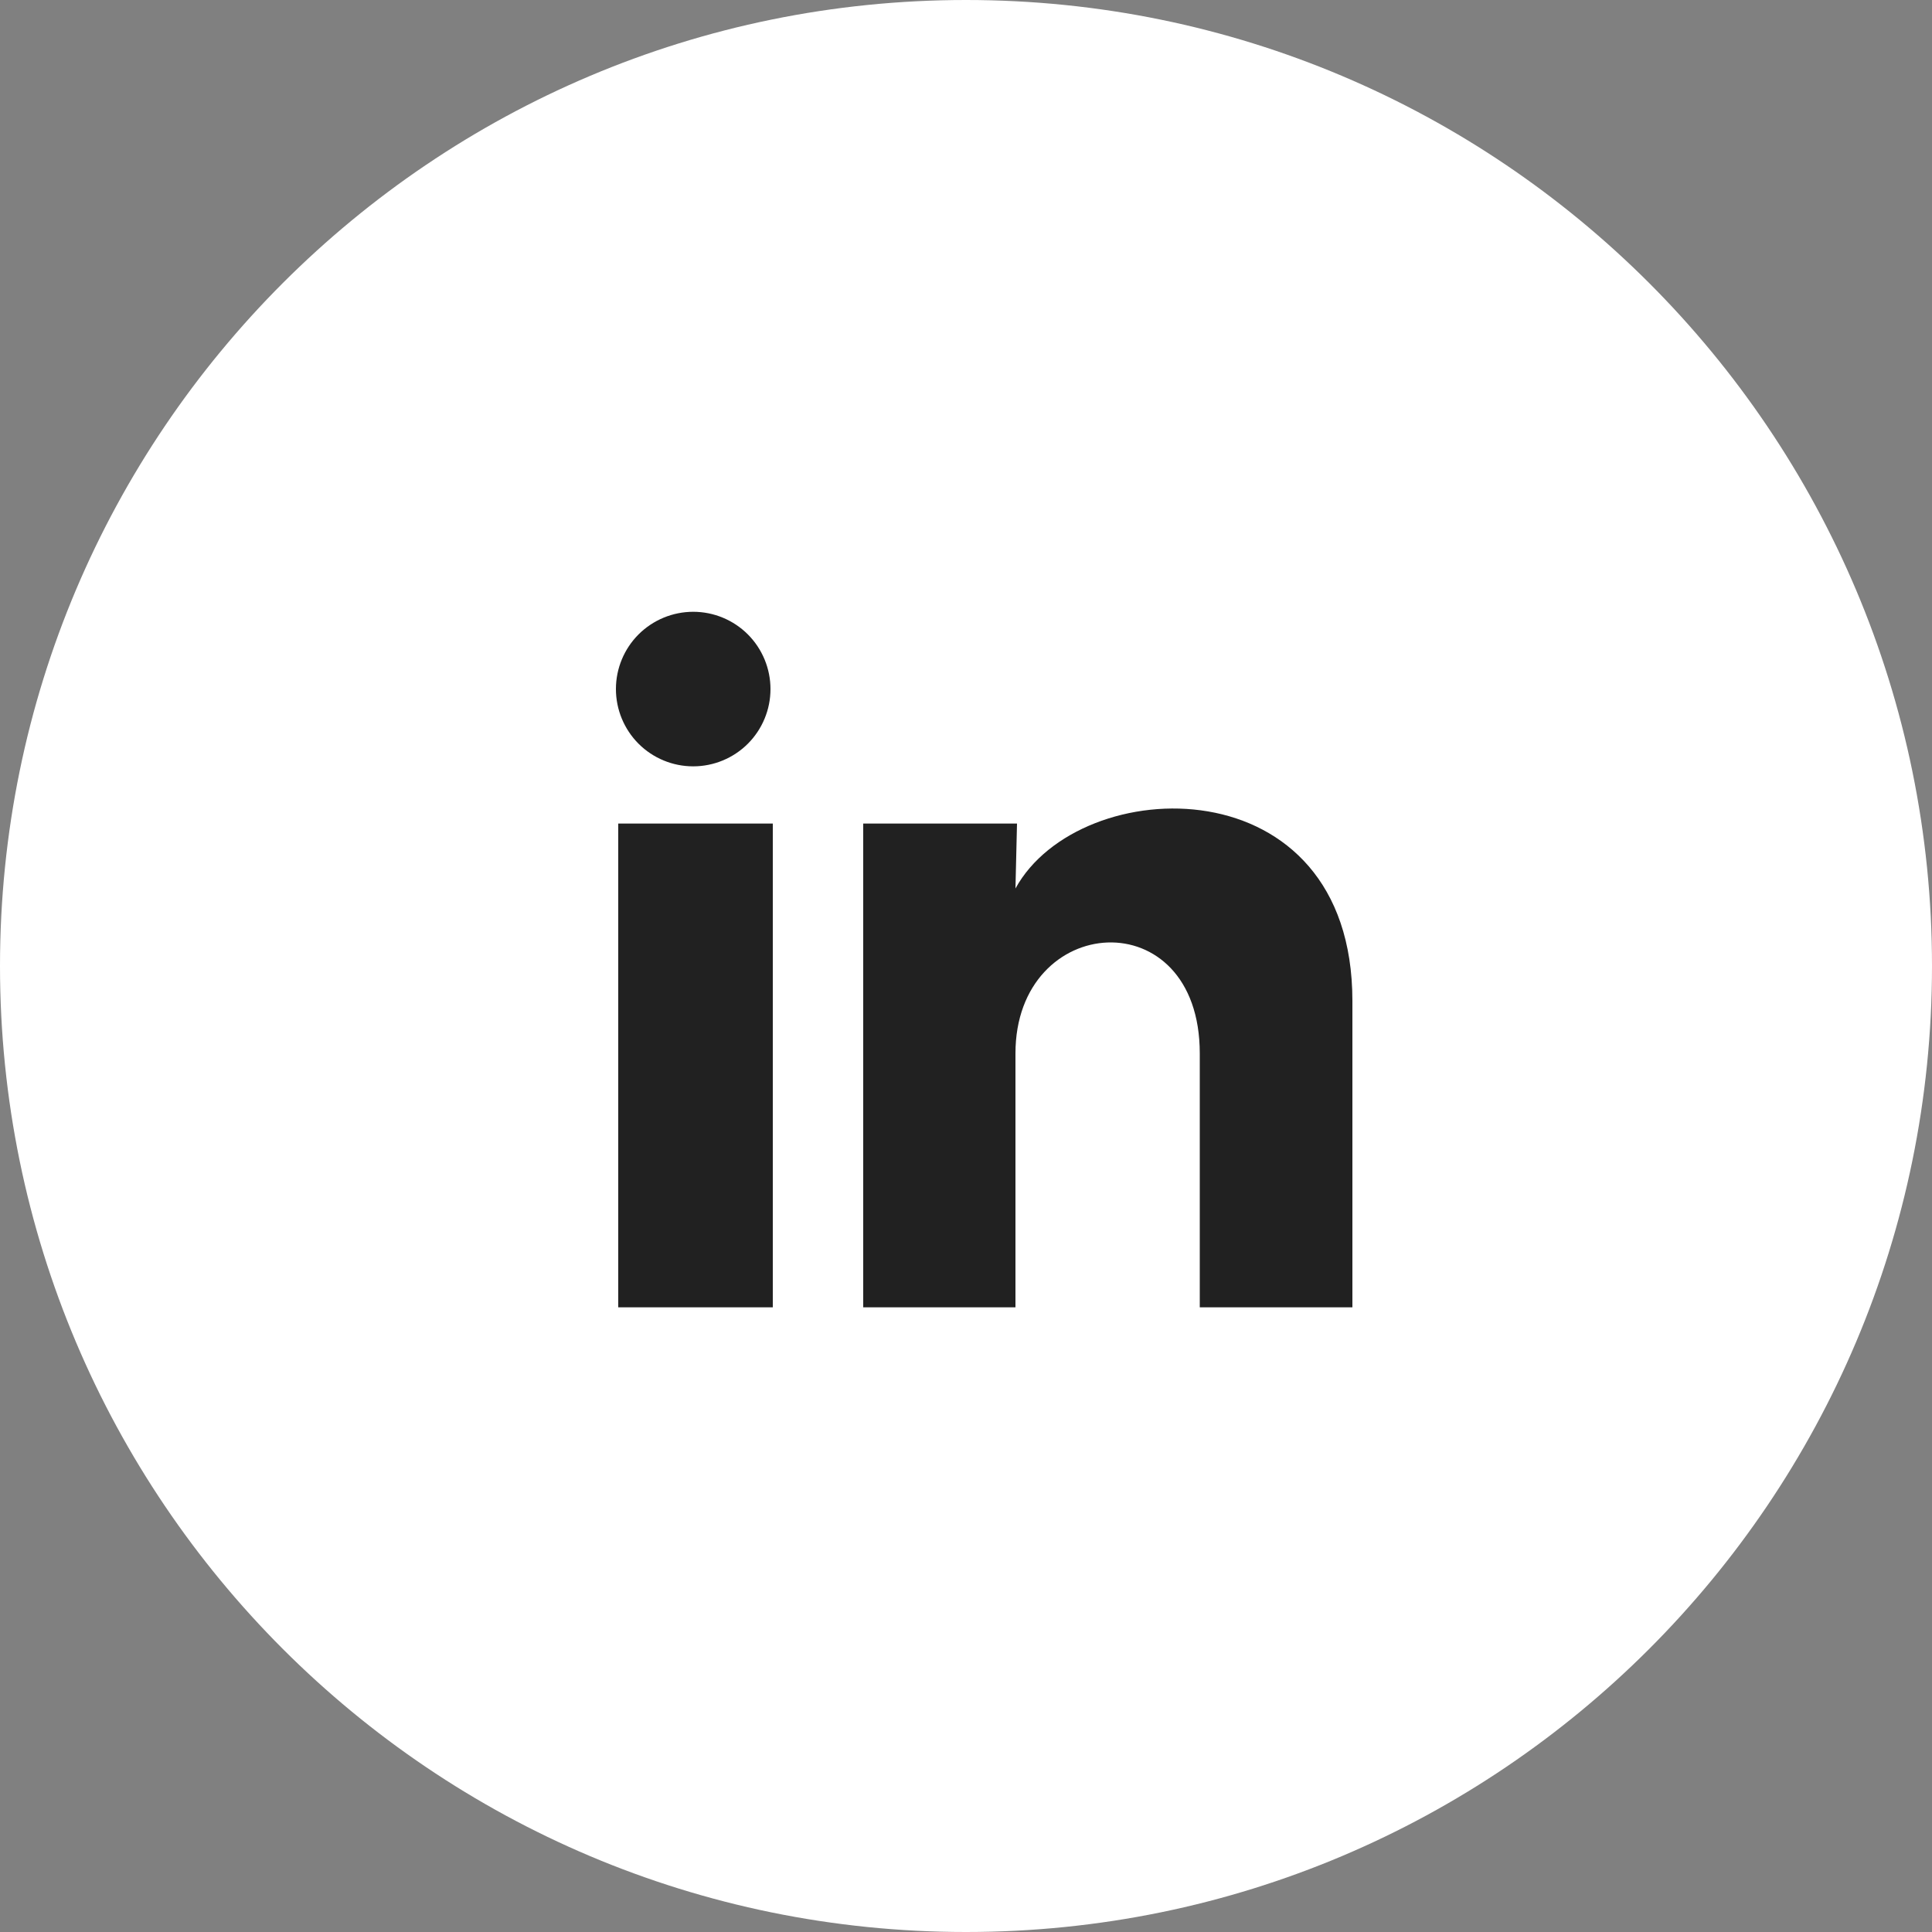
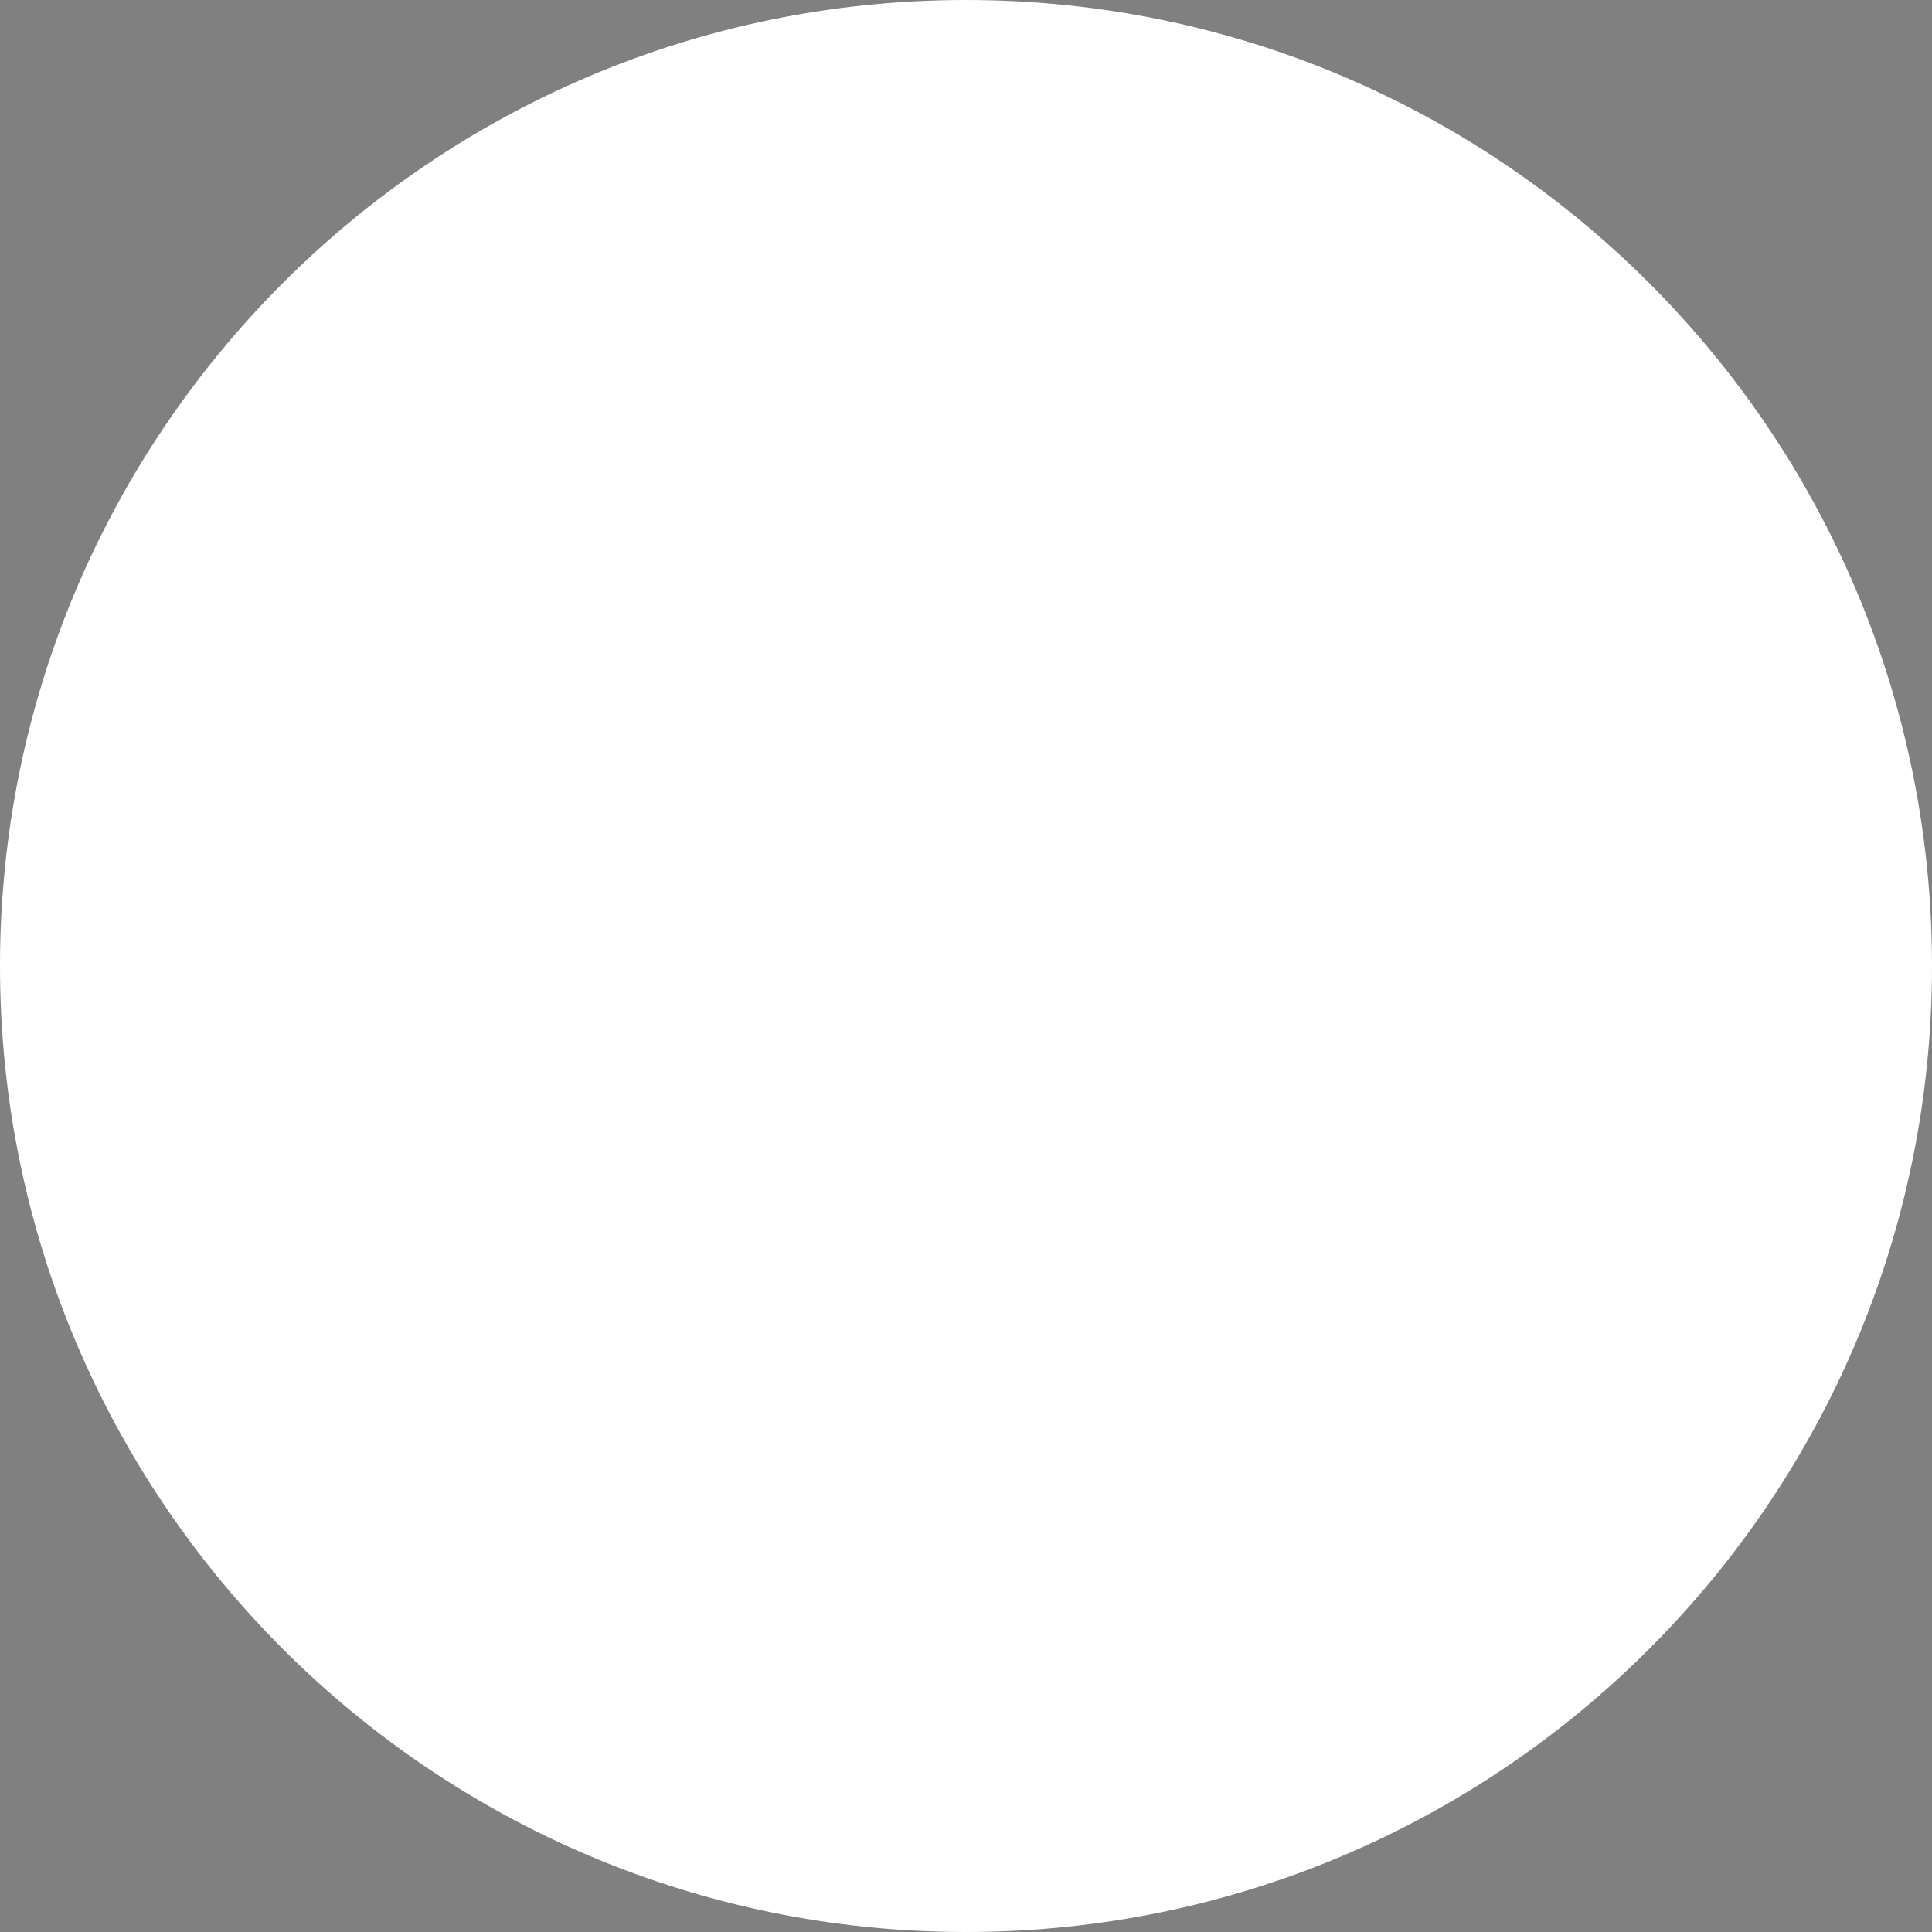
<svg xmlns="http://www.w3.org/2000/svg" width="50" height="50" viewBox="0 0 50 50" fill="none">
  <rect x="0" y="0" width="50" height="50" fill="#808080" stroke="none" />
  <path d="M50 25C50 38.807 38.807 50 25 50C11.193 50 0 38.807 0 25C0 11.193 11.193 0 25 0C38.807 0 50 11.193 50 25Z" fill="white" />
-   <path d="M19.94 17.834C19.94 18.364 19.729 18.873 19.354 19.248C18.978 19.623 18.469 19.833 17.939 19.833C17.409 19.833 16.9 19.622 16.525 19.247C16.15 18.871 15.94 18.362 15.94 17.832C15.94 17.302 16.151 16.793 16.526 16.418C16.902 16.043 17.411 15.833 17.941 15.833C18.471 15.833 18.98 16.044 19.355 16.419C19.73 16.795 19.94 17.304 19.94 17.834ZM20 21.314H16V33.834H20V21.314ZM26.32 21.314H22.34V33.834H26.28V27.264C26.28 23.604 31.05 23.264 31.05 27.264V33.834H35V25.904C35 19.734 27.94 19.964 26.28 22.994L26.32 21.314Z" fill="#212121" />
</svg>